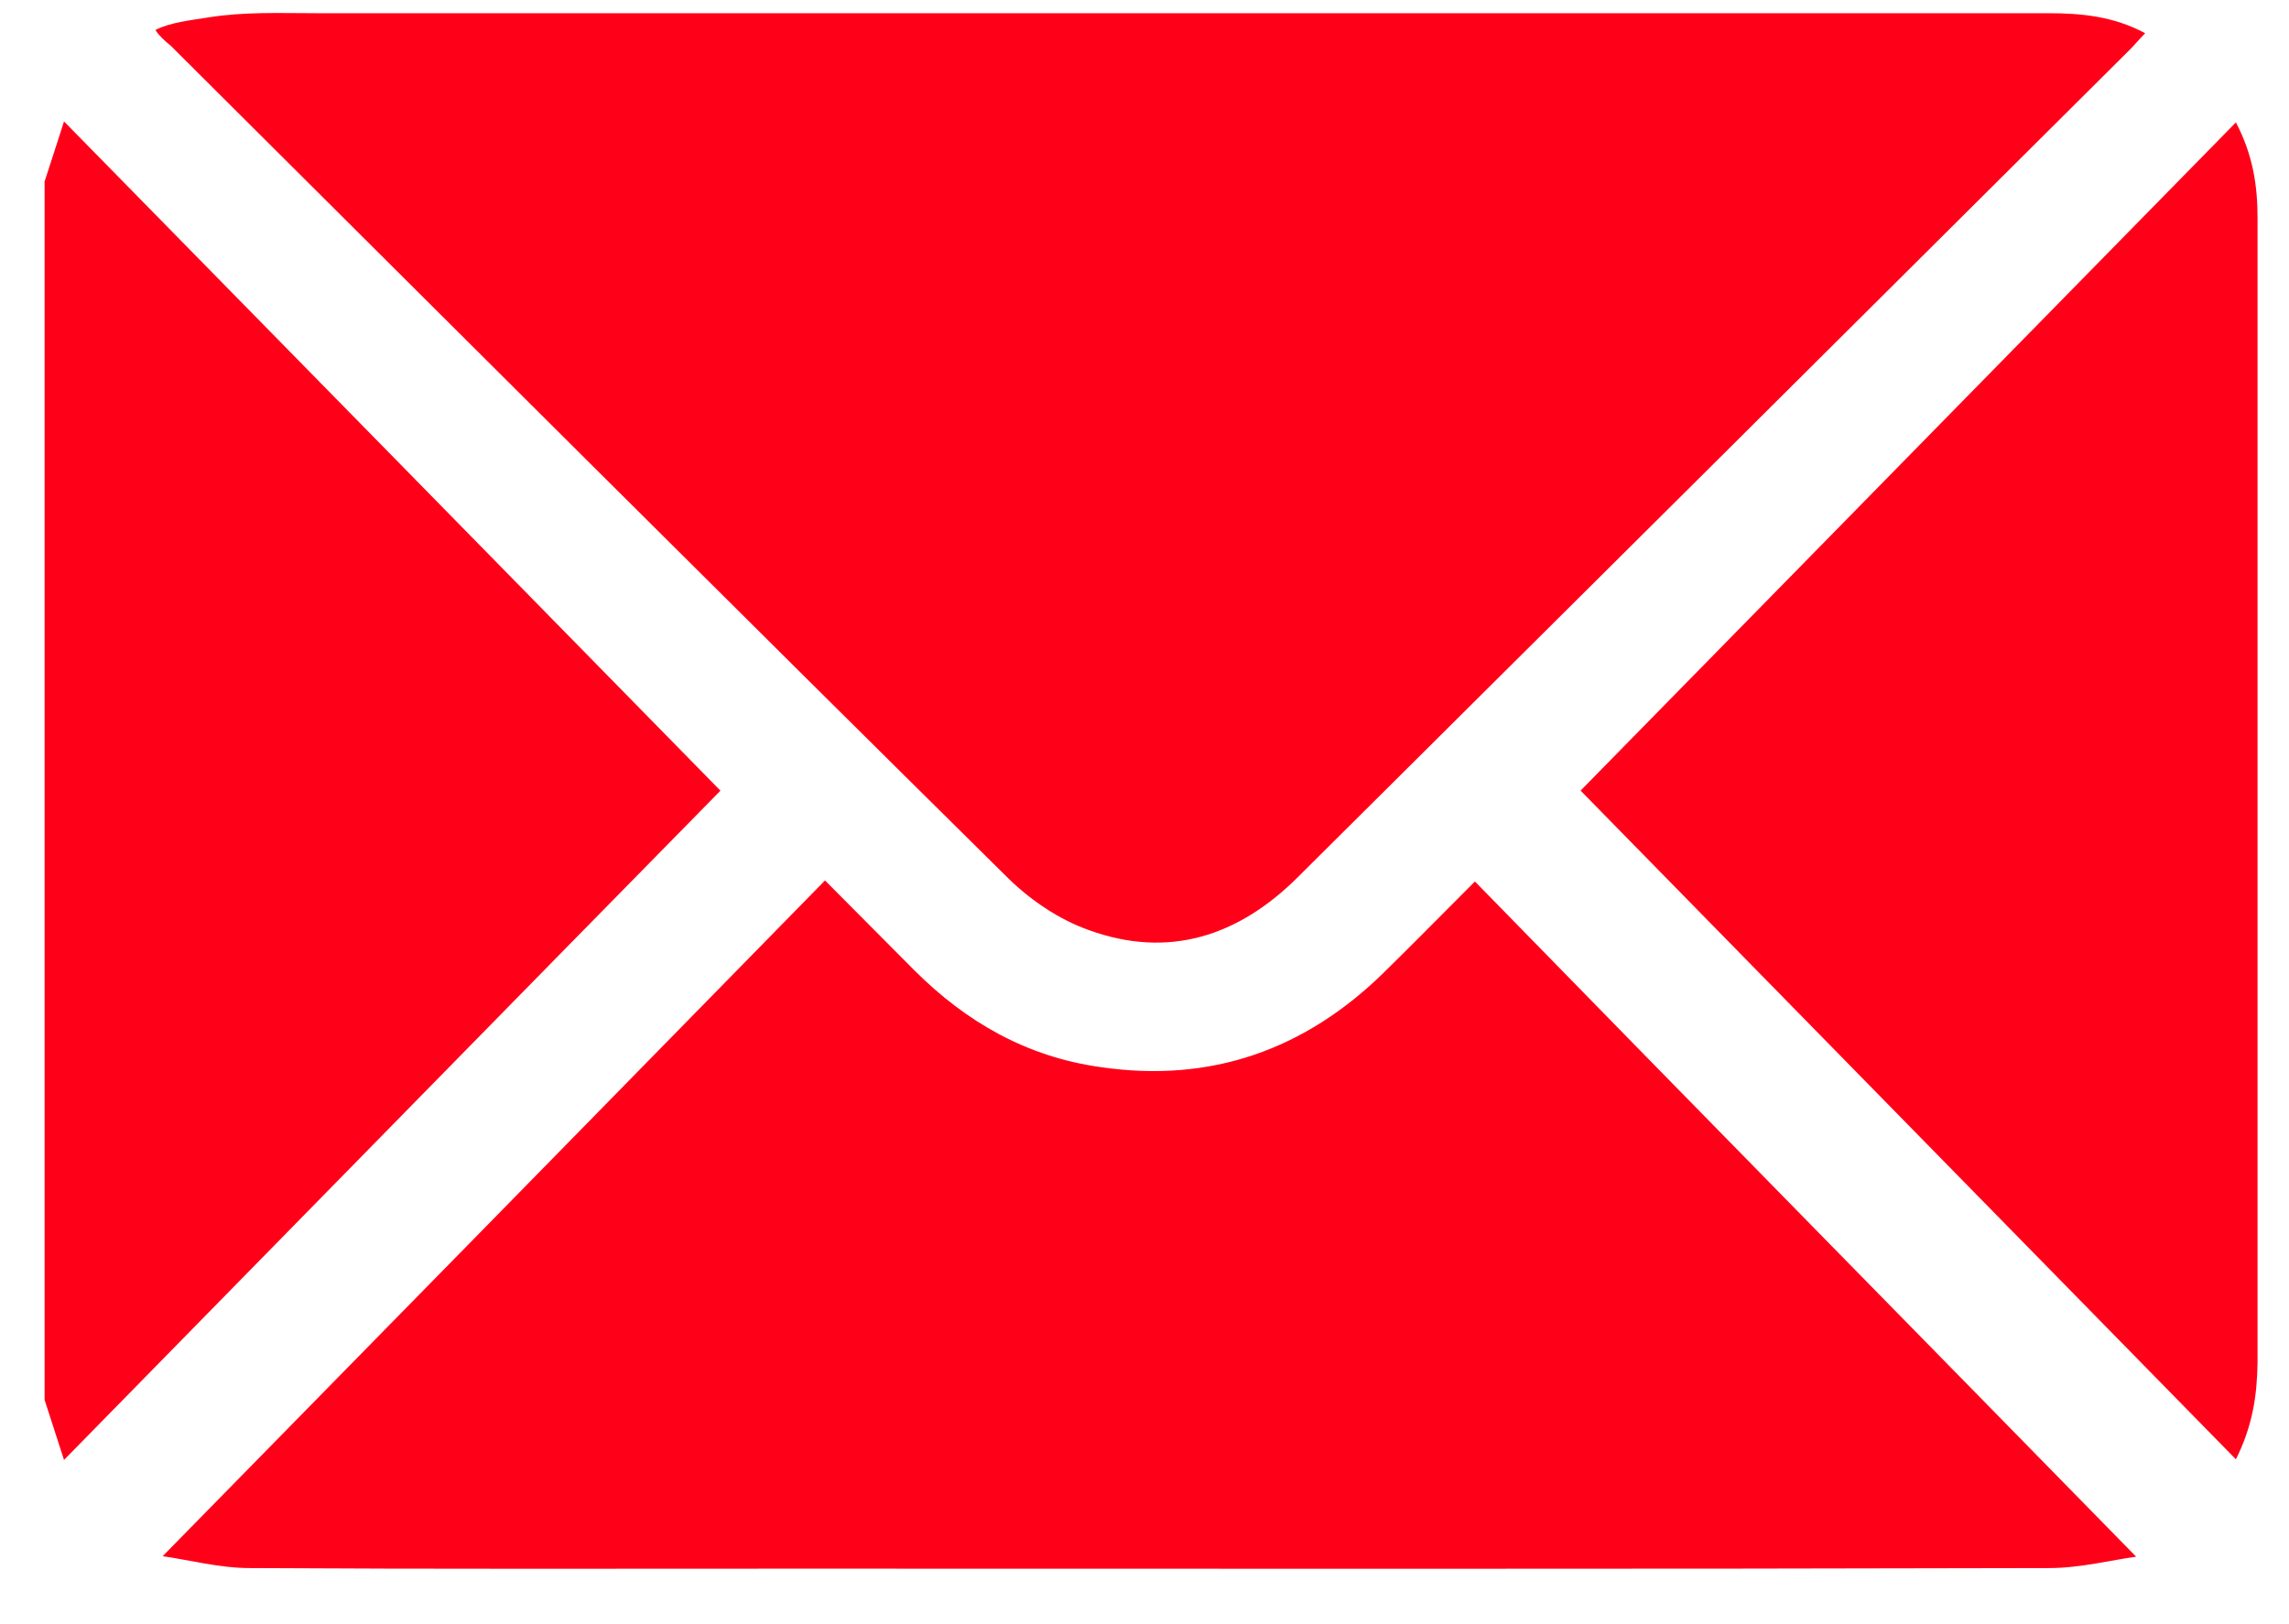
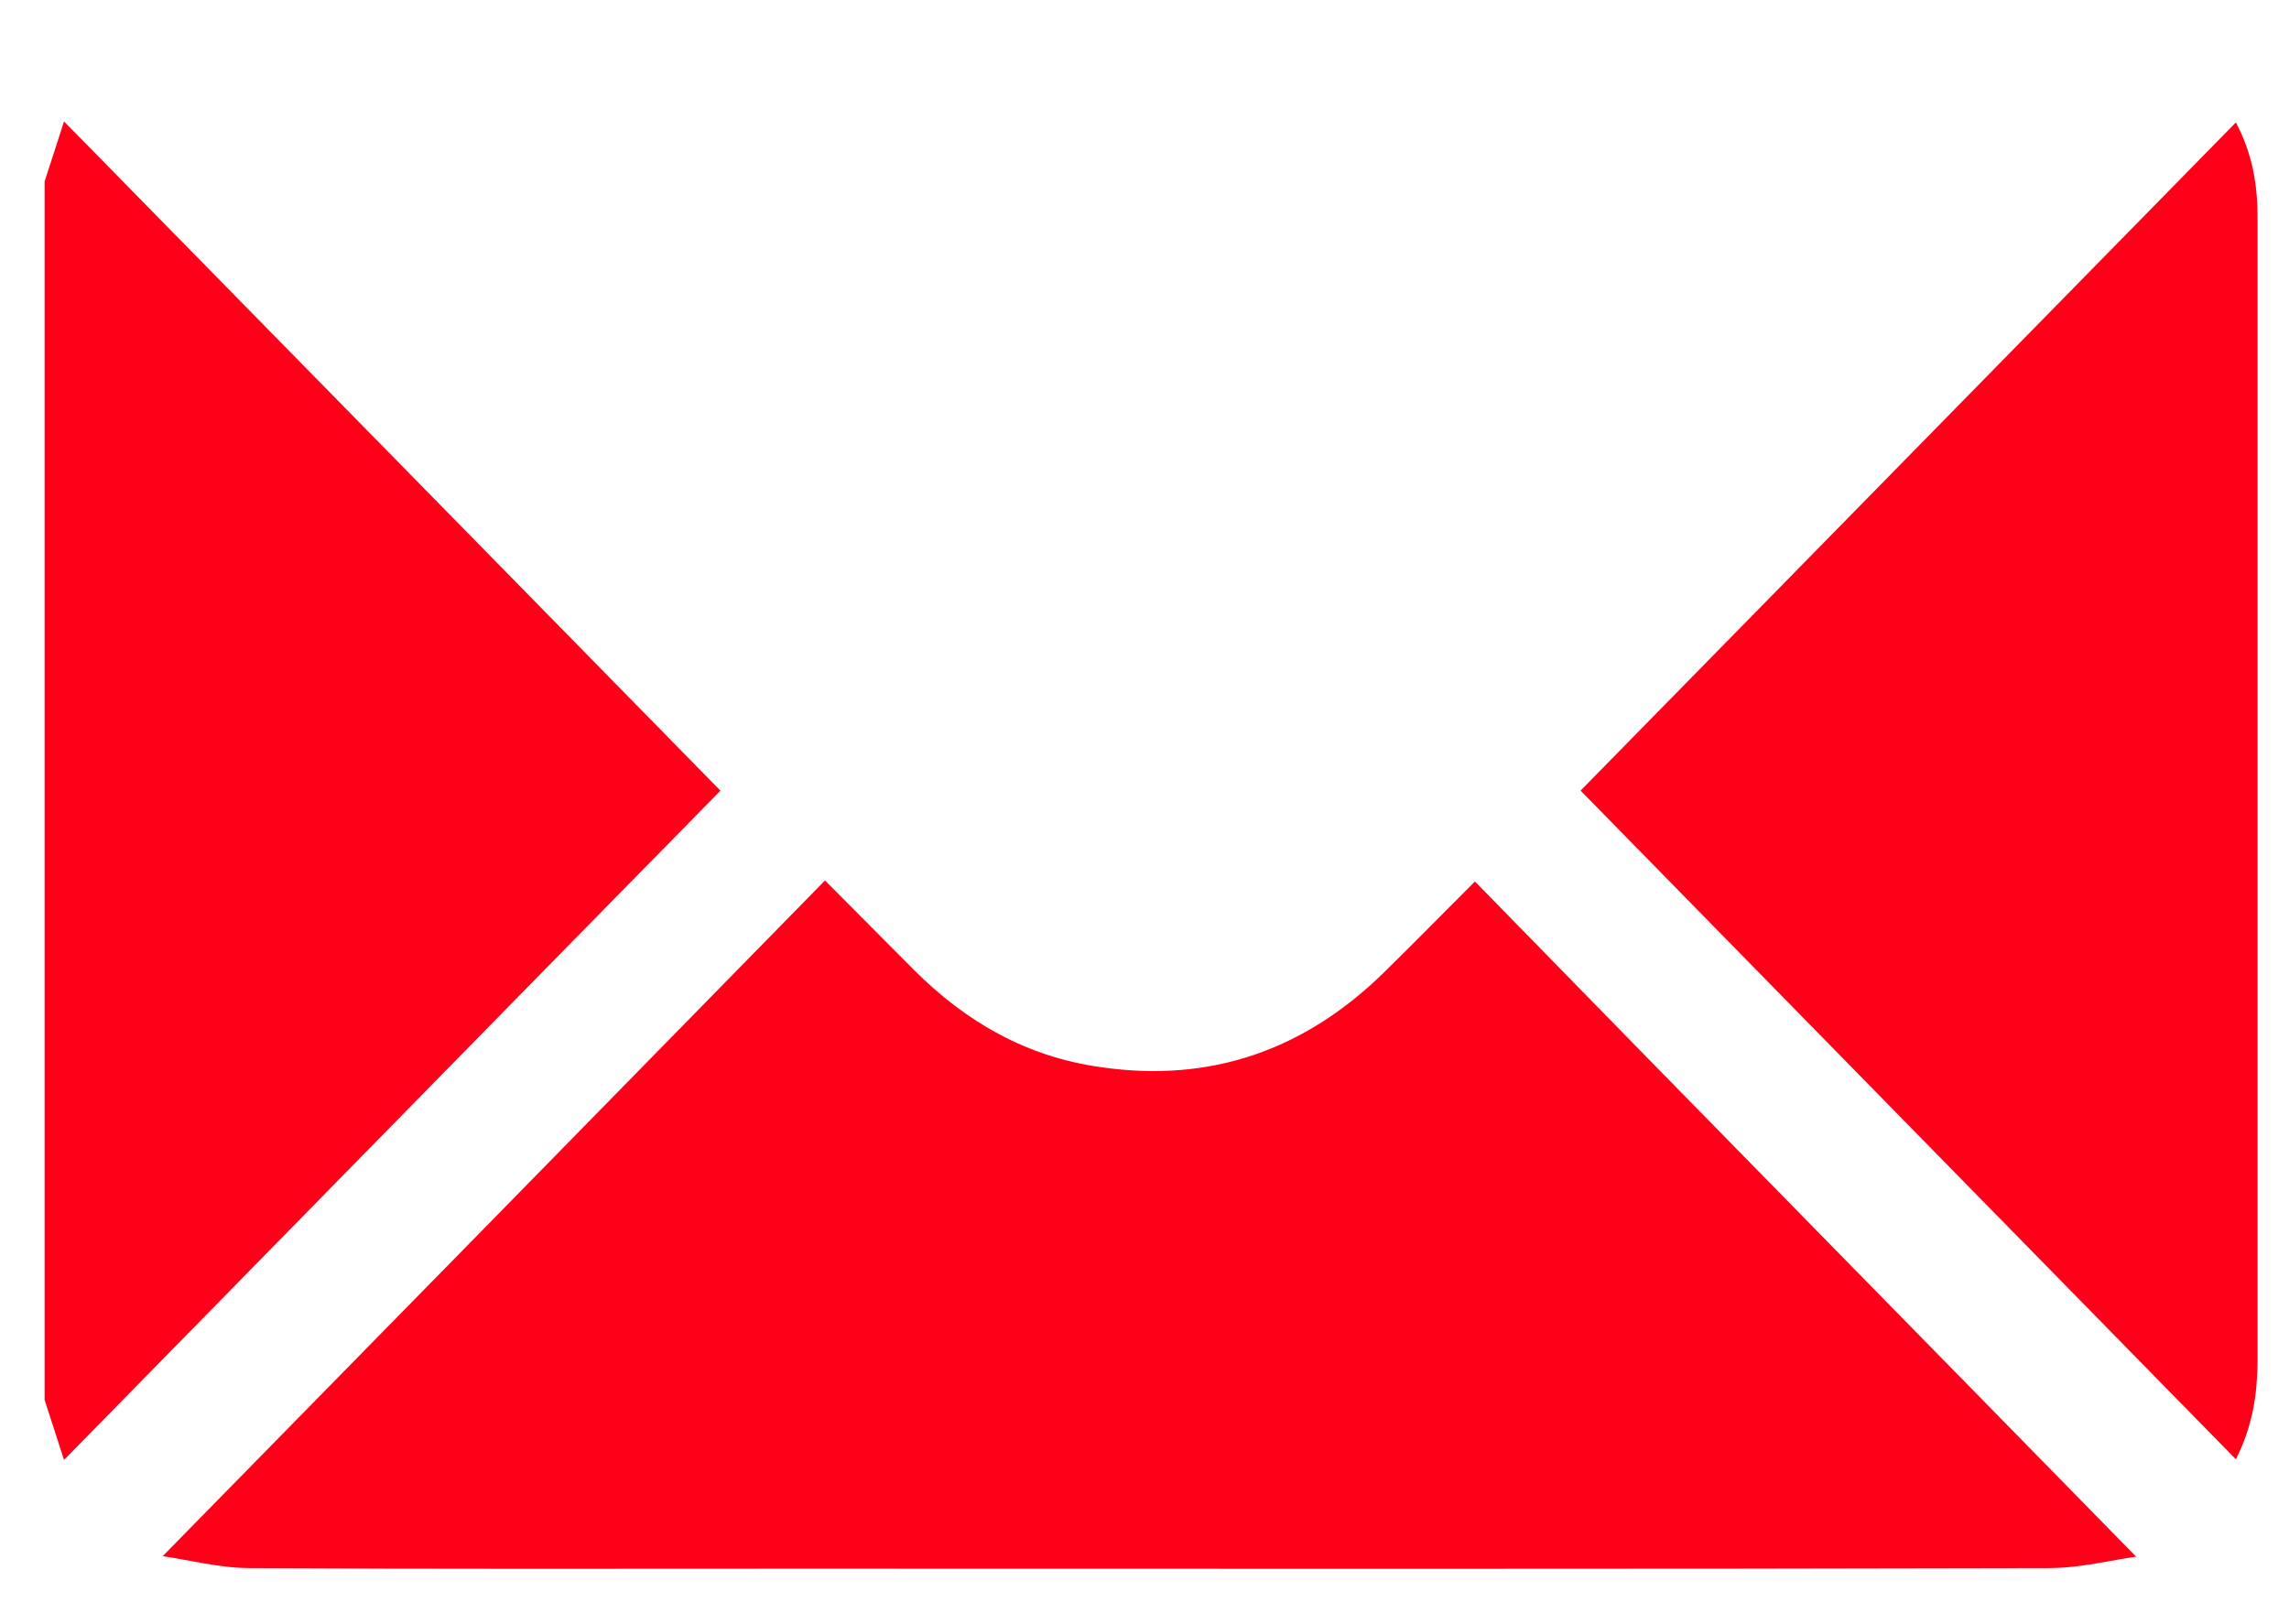
<svg xmlns="http://www.w3.org/2000/svg" width="31" height="22" viewBox="0 0 31 22" fill="none">
  <path d="M0.604 2.458C0.684 2.209 0.765 1.967 0.867 1.645C3.879 4.715 6.855 7.749 9.757 10.71C6.862 13.656 3.887 16.697 0.867 19.775C0.765 19.46 0.684 19.211 0.604 18.962C0.604 13.465 0.604 7.962 0.604 2.458Z" fill="#FF0019" />
-   <path d="M2.105 0.406C2.303 0.303 2.589 0.274 2.816 0.237C3.307 0.157 3.791 0.179 4.289 0.179C5.066 0.179 5.85 0.179 6.627 0.179C8.188 0.179 9.742 0.179 11.303 0.179C12.864 0.179 14.417 0.179 15.978 0.179C17.539 0.179 19.093 0.179 20.654 0.179C22.215 0.179 23.768 0.179 25.329 0.179C26.136 0.179 26.934 0.179 27.74 0.179C28.195 0.179 28.627 0.222 29.052 0.45C28.972 0.53 28.913 0.604 28.847 0.67C25.095 4.407 21.335 8.145 17.583 11.875C16.777 12.681 15.824 12.996 14.732 12.593C14.344 12.454 13.963 12.197 13.662 11.904C9.866 8.152 6.092 4.385 2.311 0.618C2.237 0.56 2.149 0.479 2.105 0.406Z" fill="#FF0019" />
  <path d="M28.93 21.086C28.6 21.13 28.175 21.24 27.75 21.24C22.114 21.255 16.479 21.248 10.843 21.248C8.359 21.248 5.867 21.255 3.383 21.24C2.973 21.24 2.562 21.13 2.203 21.079C5.2 18.023 8.176 14.989 11.173 11.926C11.605 12.358 11.994 12.754 12.382 13.142C13.086 13.846 13.907 14.315 14.903 14.454C16.398 14.674 17.674 14.22 18.743 13.172C19.146 12.776 19.542 12.373 19.975 11.94C22.965 15.004 25.947 18.038 28.93 21.086Z" fill="#FF0019" />
  <path d="M30.281 19.767C27.276 16.703 24.308 13.669 21.406 10.709C24.308 7.748 27.284 4.714 30.281 1.658C30.515 2.105 30.574 2.523 30.574 2.955C30.574 5.55 30.574 8.144 30.574 10.738C30.574 13.31 30.574 15.89 30.574 18.462C30.567 18.902 30.508 19.312 30.281 19.767Z" fill="#FF0019" />
</svg>